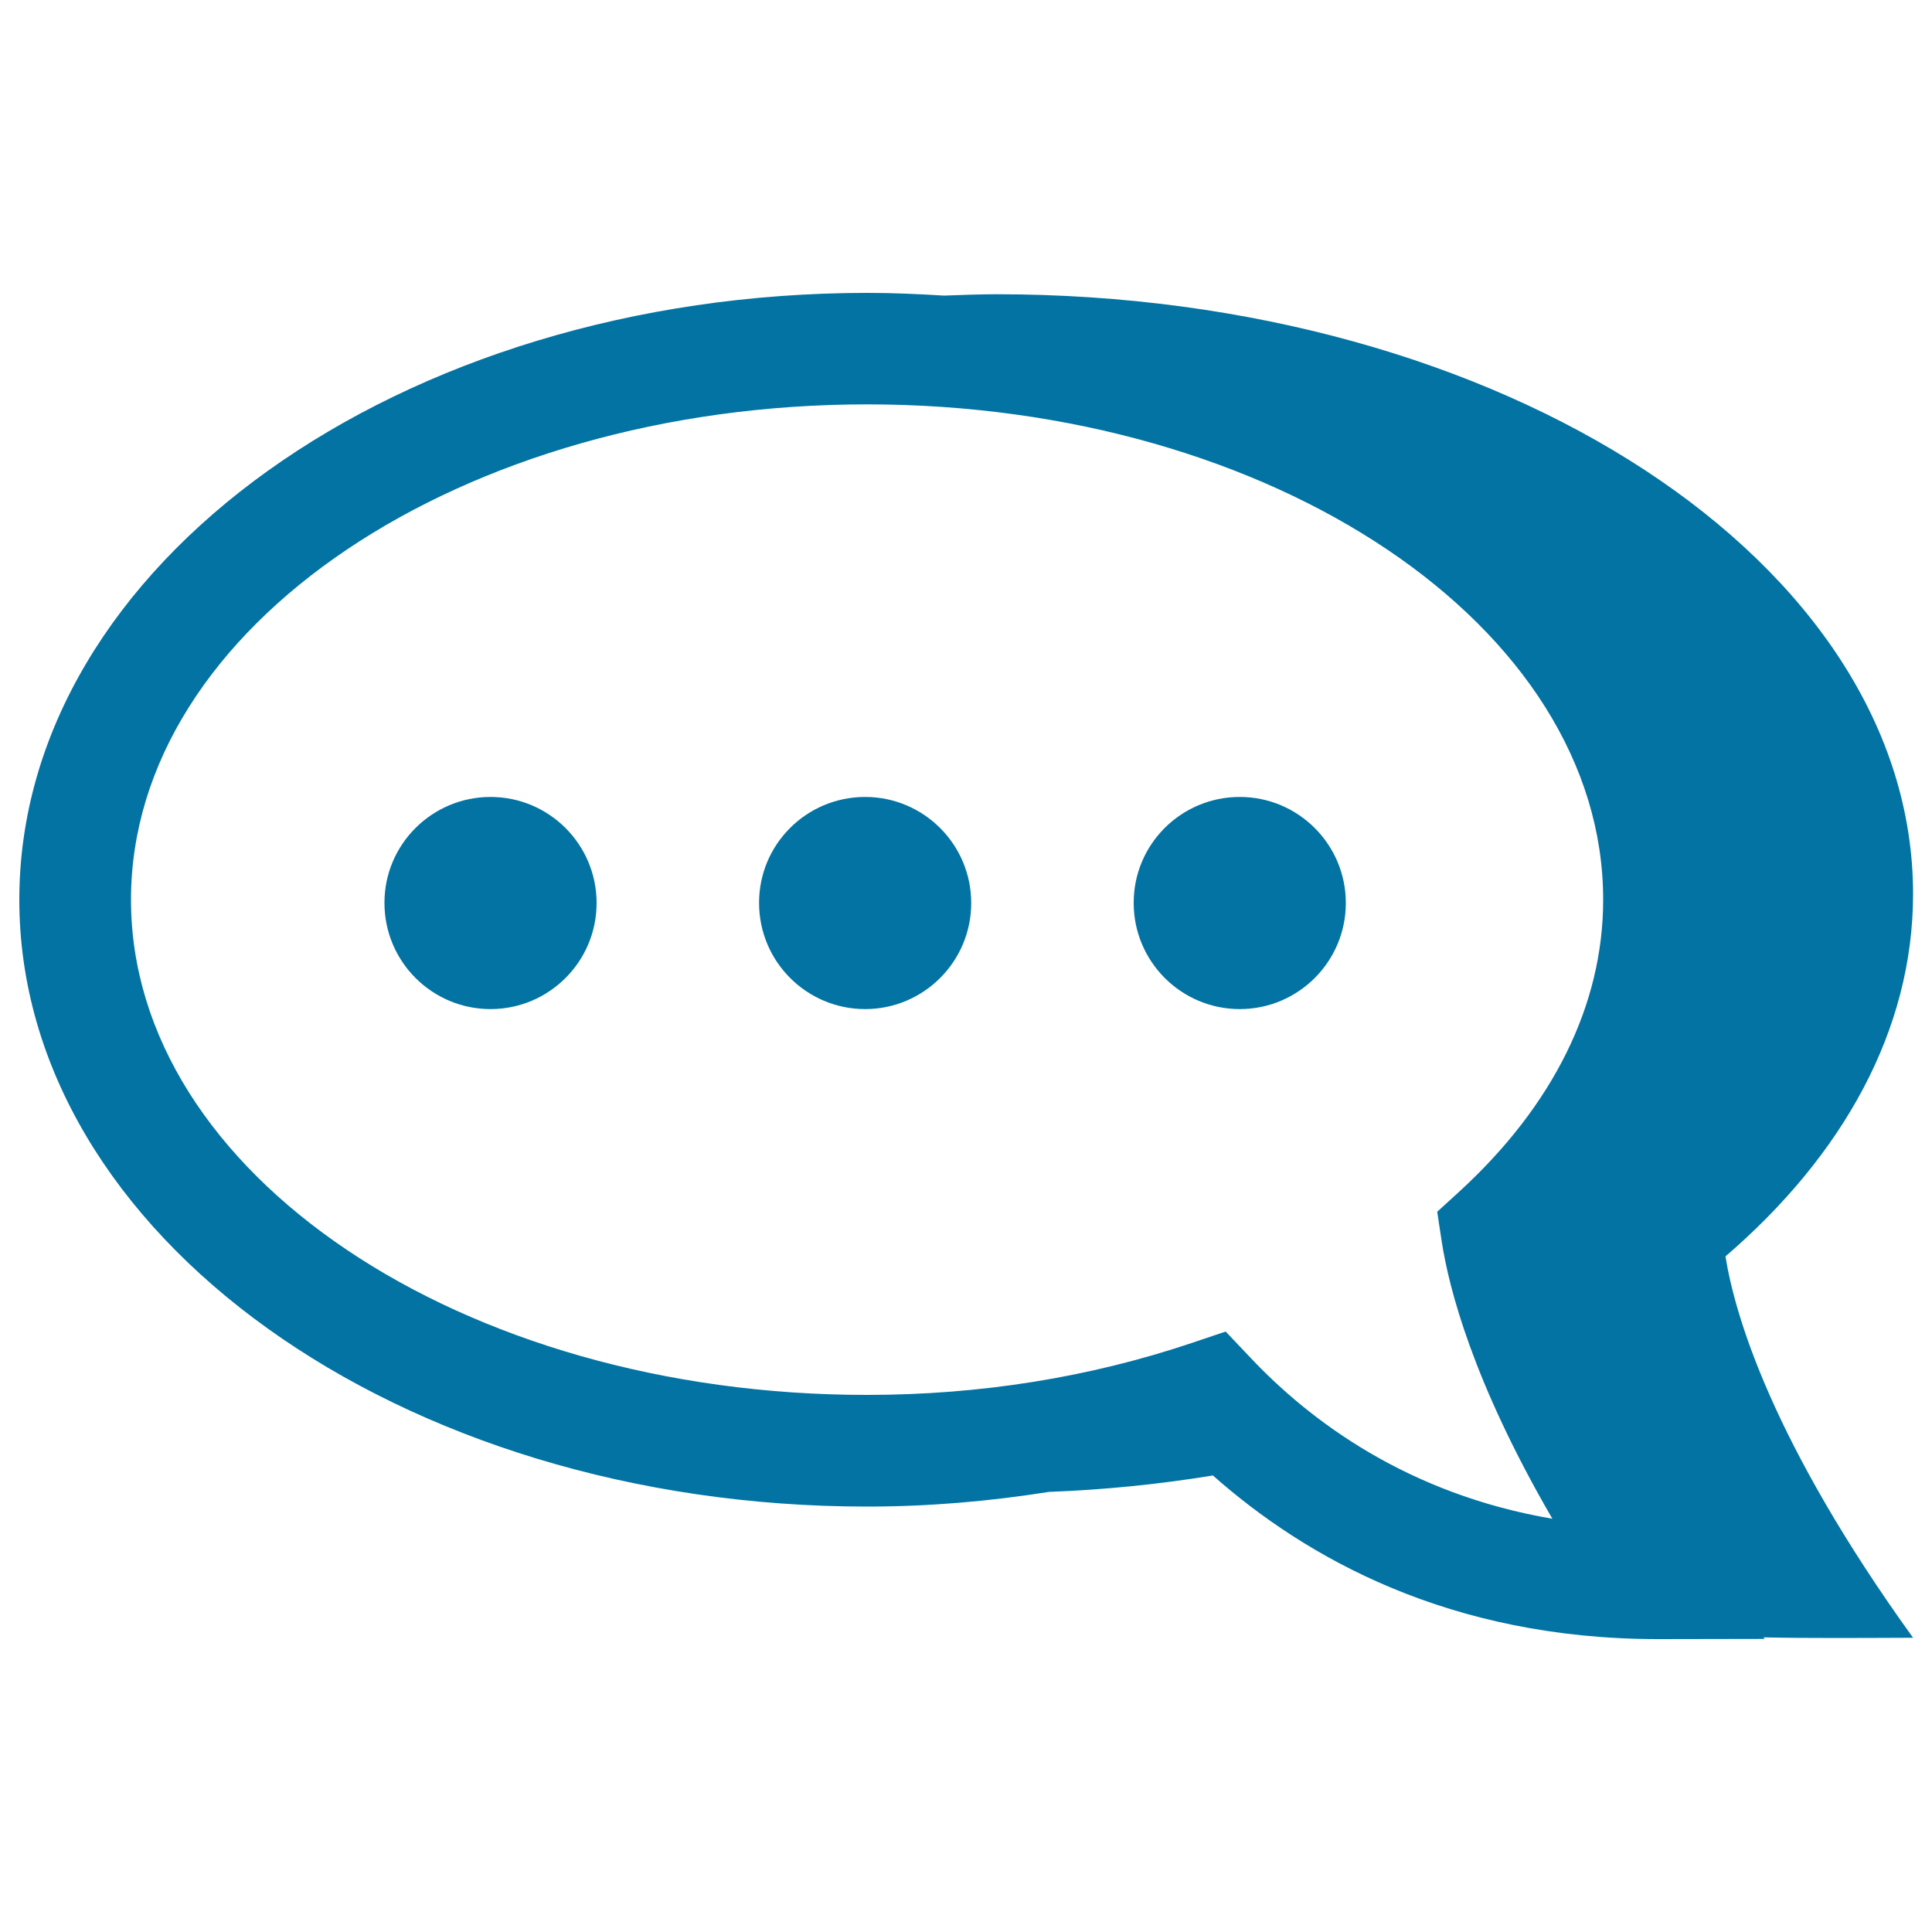
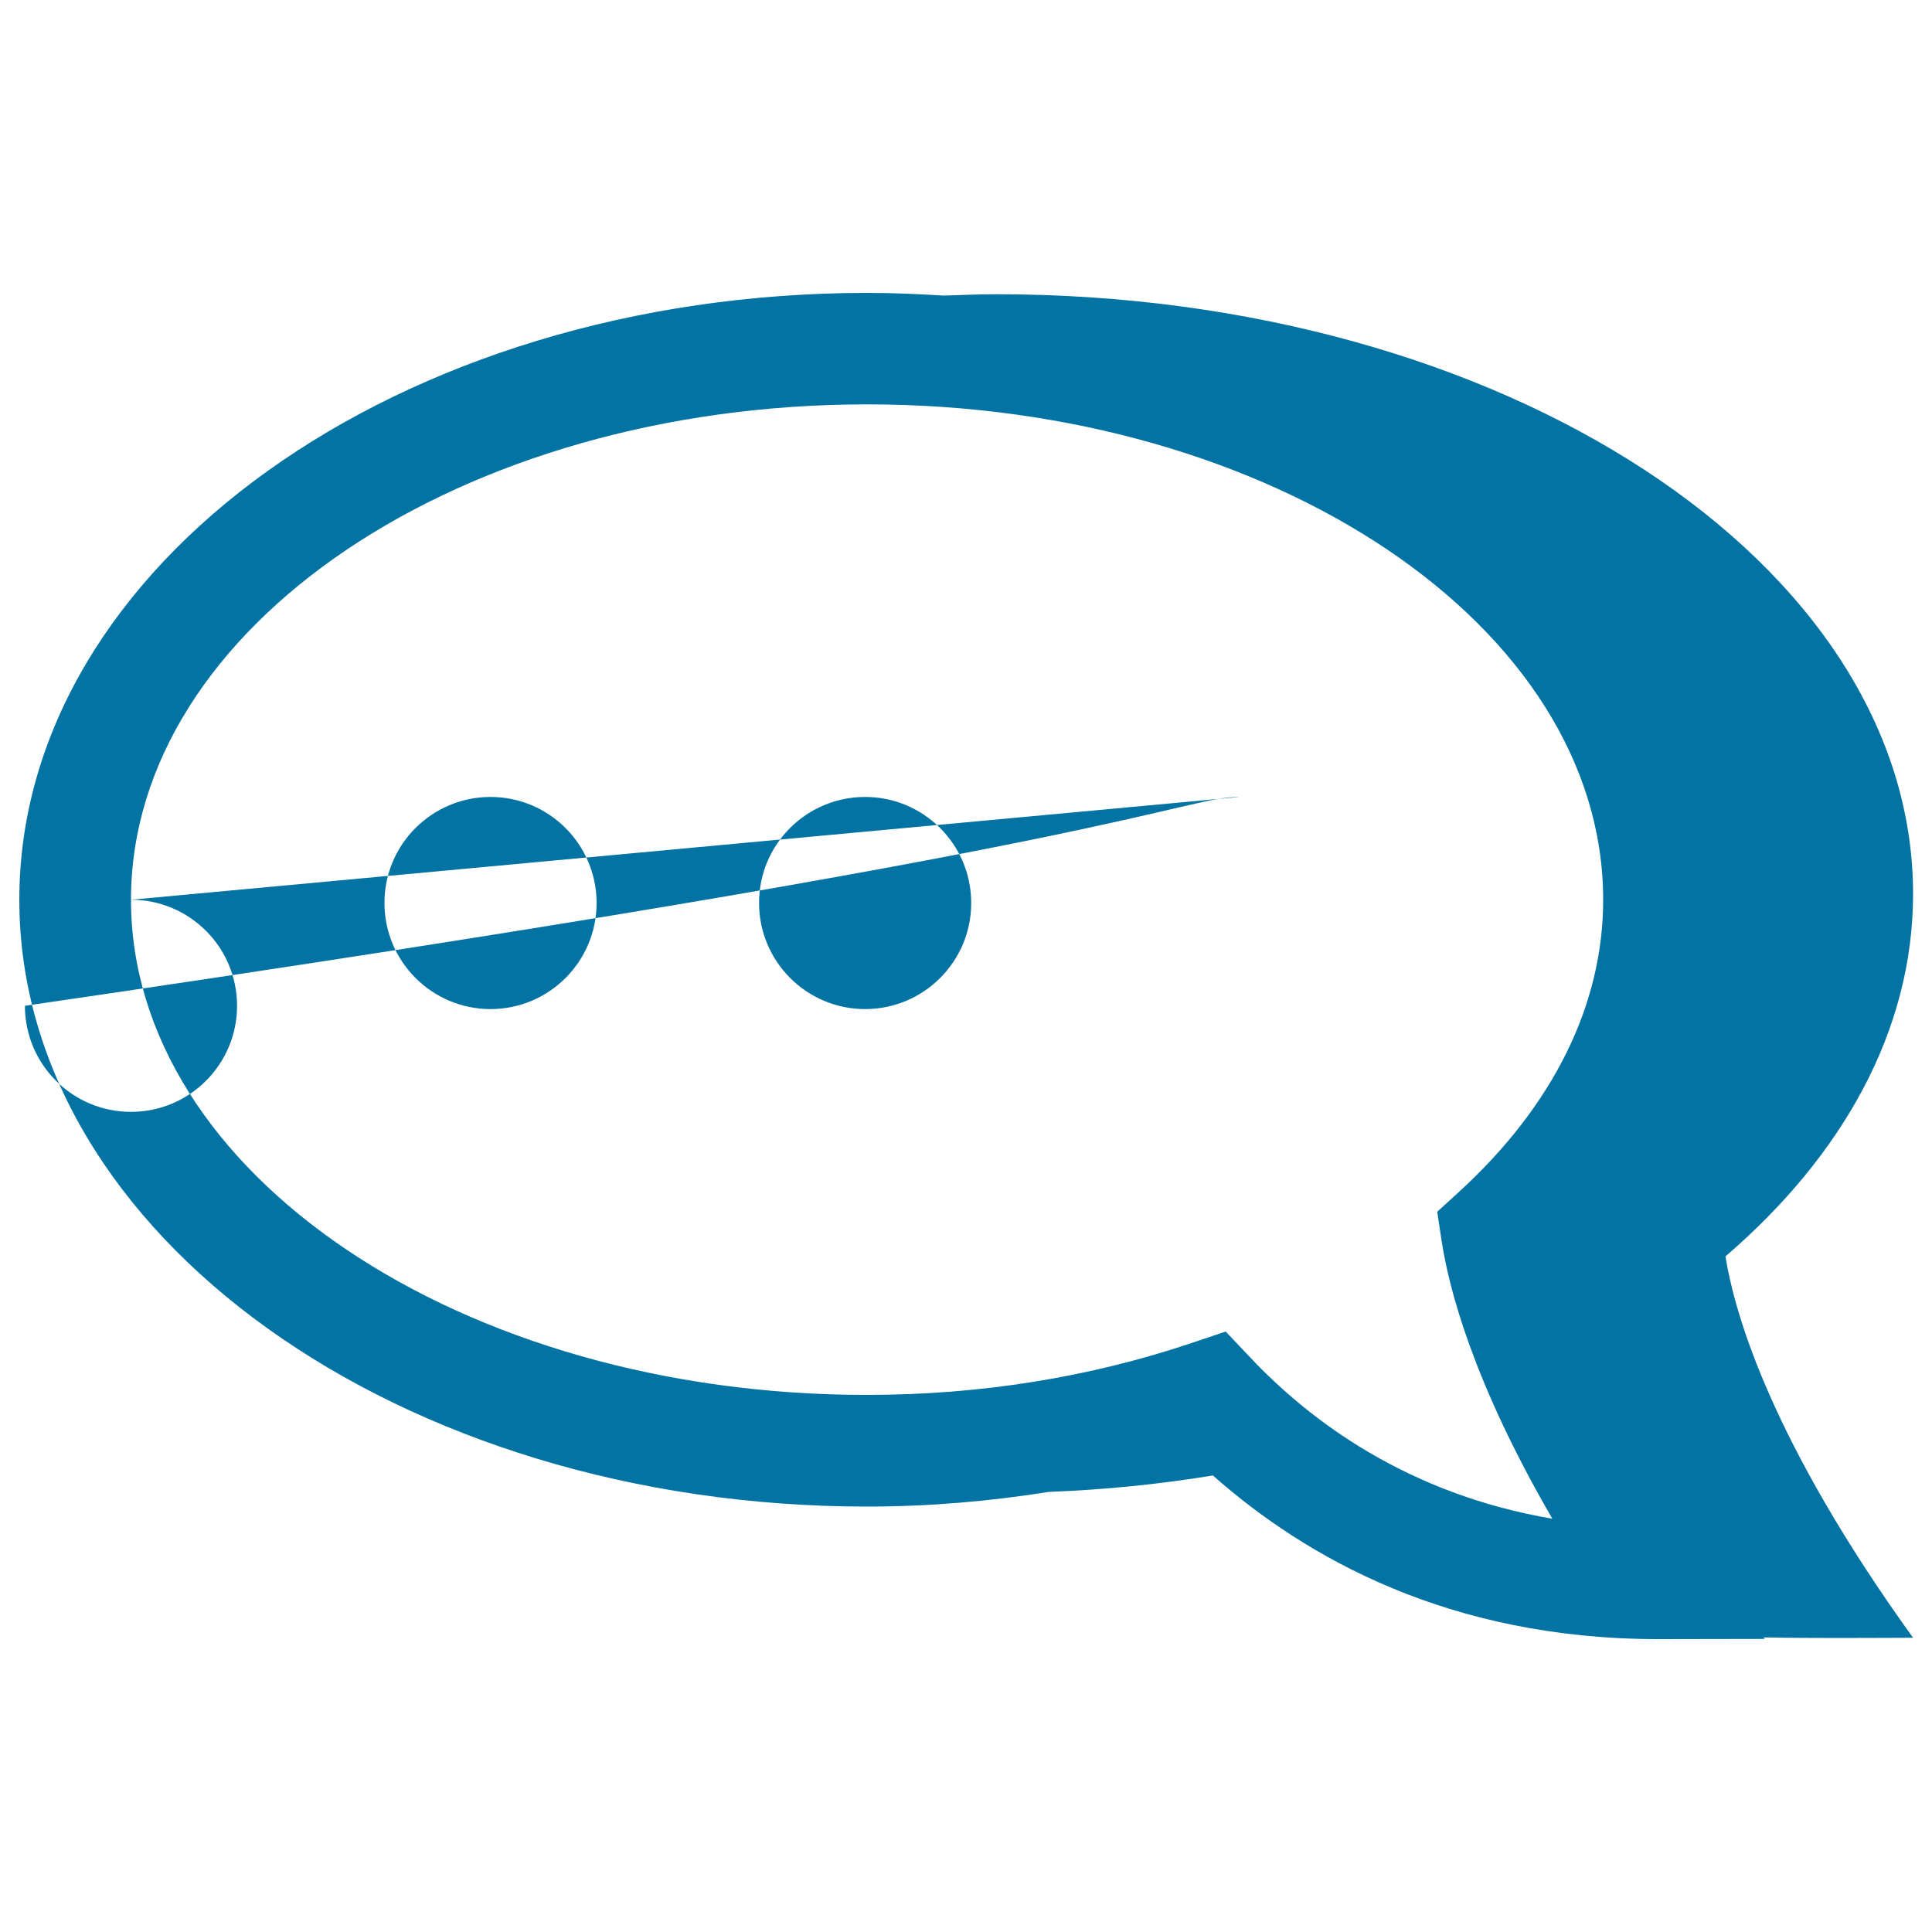
<svg xmlns="http://www.w3.org/2000/svg" viewBox="0 0 1000 1000" style="fill:#0273a2">
  <title>Three Dots In A Speech Bubble SVG icon</title>
  <g>
-     <path d="M10,465.7c0,173.2,196.8,314.1,438.8,314.1c31.9,0,63.2-2.7,94.1-7.6c29.1-1.1,57.4-4,84.9-8.5c48,42.5,122.4,84.7,230.5,84.7l55.1-0.1l-0.6-0.8c24.3,0.5,49.7,0.3,77.4,0.2c-73-101.3-92.2-166.9-97.1-197.4c60.7-52.2,97.1-117,97.1-187.6c0-171.4-212.4-310.4-474.4-310.4c-9.1,0-18.2,0.4-27.2,0.7c-13.1-0.8-26.3-1.4-39.6-1.4C206.8,151.6,10,292.4,10,465.7z M67.8,465.7c0-141.4,170.9-256.4,381-256.4c210.1,0,381,115,381,256.4c0,54.3-25.8,106.5-74.5,151.1l-11.4,10.4l2.3,15.2c3.8,24.7,16.3,73.1,57.3,143.7c-75-12.8-125.5-50.7-156.4-83.5l-12.7-13.4l-17.5,5.9C563.7,713,507.1,722,448.8,722C238.7,722.1,67.8,607.1,67.8,465.7z M641.7,412.5c30.3,0,54.9,24.6,54.9,54.9c0,30.3-24.6,54.9-54.9,54.9s-54.9-24.6-54.9-54.9C586.7,437.1,611.3,412.5,641.7,412.5z M253.9,412.5c30.3,0,54.9,24.6,54.9,54.9c0,30.3-24.6,54.9-54.9,54.9c-30.3,0-54.9-24.6-54.9-54.9C198.9,437.1,223.6,412.5,253.9,412.5z M447.8,412.5c30.3,0,54.9,24.6,54.9,54.9c0,30.3-24.6,54.9-54.9,54.9c-30.3,0-54.9-24.6-54.9-54.9C392.8,437.1,417.4,412.5,447.8,412.5z" />
+     <path d="M10,465.7c0,173.2,196.8,314.1,438.8,314.1c31.9,0,63.2-2.7,94.1-7.6c29.1-1.1,57.4-4,84.9-8.5c48,42.5,122.4,84.7,230.5,84.7l55.1-0.1l-0.6-0.8c24.3,0.5,49.7,0.3,77.4,0.2c-73-101.3-92.2-166.9-97.1-197.4c60.7-52.2,97.1-117,97.1-187.6c0-171.4-212.4-310.4-474.4-310.4c-9.1,0-18.2,0.4-27.2,0.7c-13.1-0.8-26.3-1.4-39.6-1.4C206.8,151.6,10,292.4,10,465.7z M67.8,465.7c0-141.4,170.9-256.4,381-256.4c210.1,0,381,115,381,256.4c0,54.3-25.8,106.5-74.5,151.1l-11.4,10.4l2.3,15.2c3.8,24.7,16.3,73.1,57.3,143.7c-75-12.8-125.5-50.7-156.4-83.5l-12.7-13.4l-17.5,5.9C563.7,713,507.1,722,448.8,722C238.7,722.1,67.8,607.1,67.8,465.7z c30.3,0,54.9,24.6,54.9,54.9c0,30.3-24.6,54.9-54.9,54.9s-54.9-24.6-54.9-54.9C586.7,437.1,611.3,412.5,641.7,412.5z M253.9,412.5c30.3,0,54.9,24.6,54.9,54.9c0,30.3-24.6,54.9-54.9,54.9c-30.3,0-54.9-24.6-54.9-54.9C198.9,437.1,223.6,412.5,253.9,412.5z M447.8,412.5c30.3,0,54.9,24.6,54.9,54.9c0,30.3-24.6,54.9-54.9,54.9c-30.3,0-54.9-24.6-54.9-54.9C392.8,437.1,417.4,412.5,447.8,412.5z" />
  </g>
</svg>